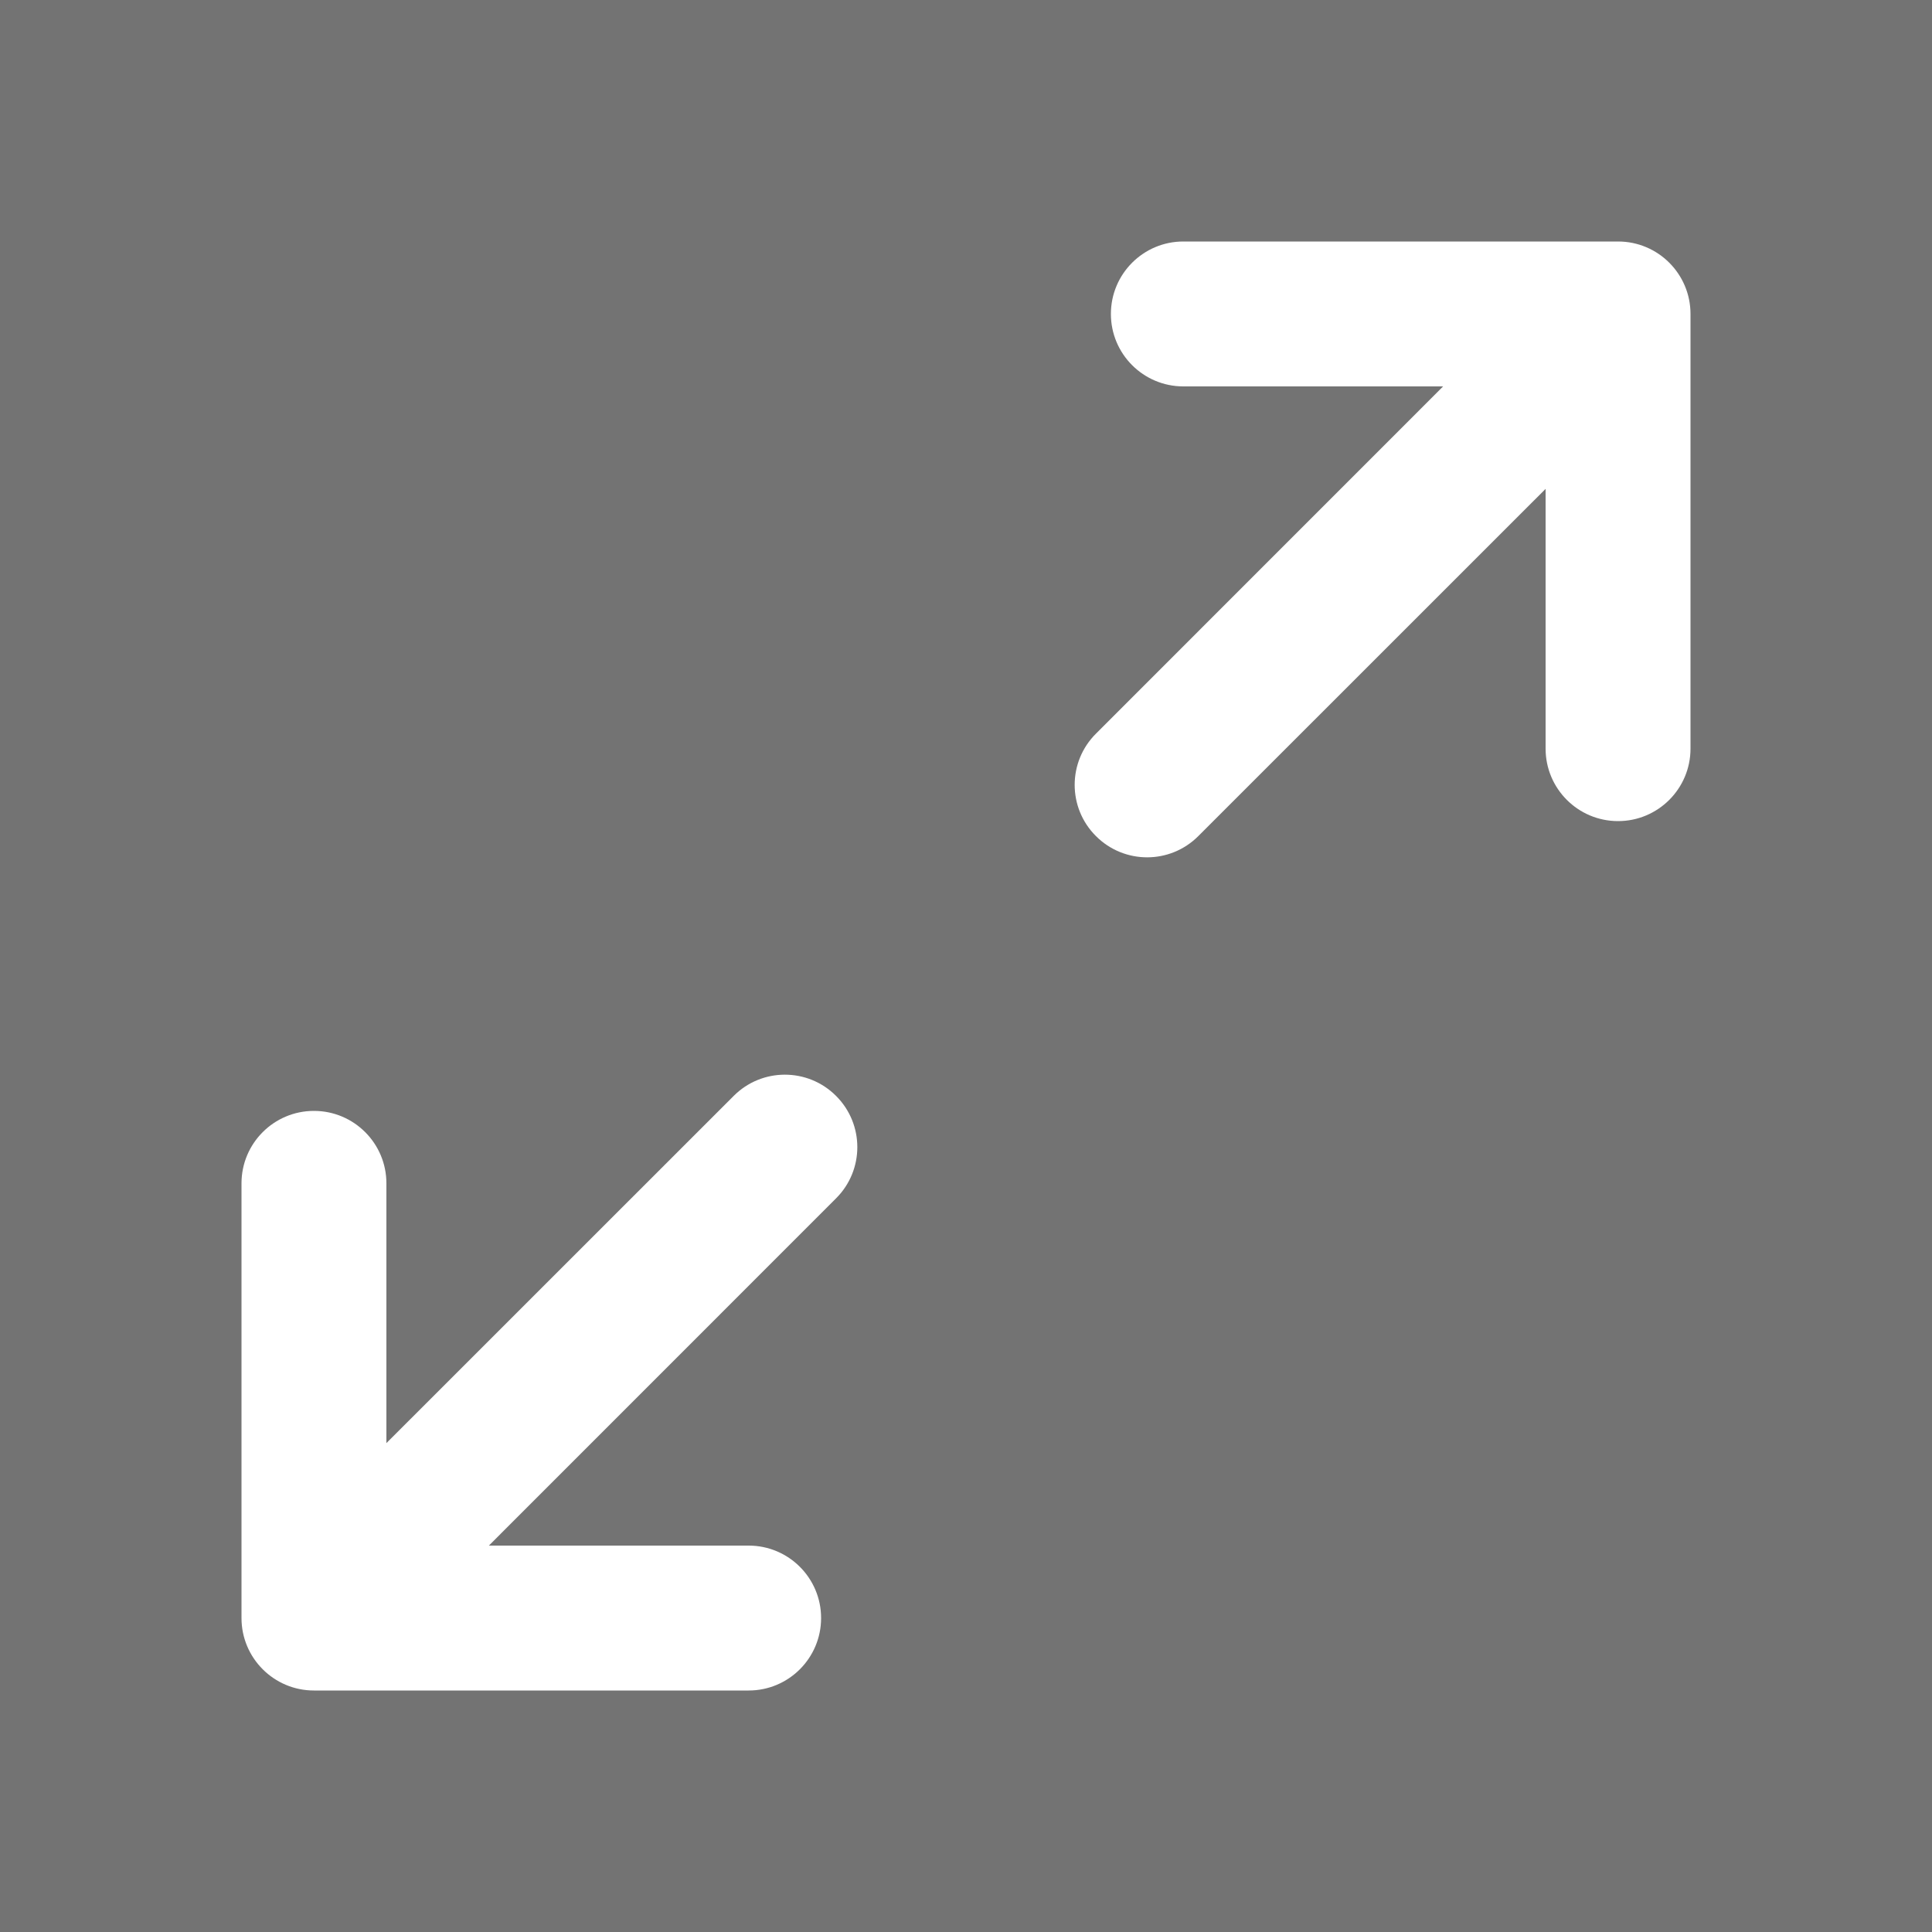
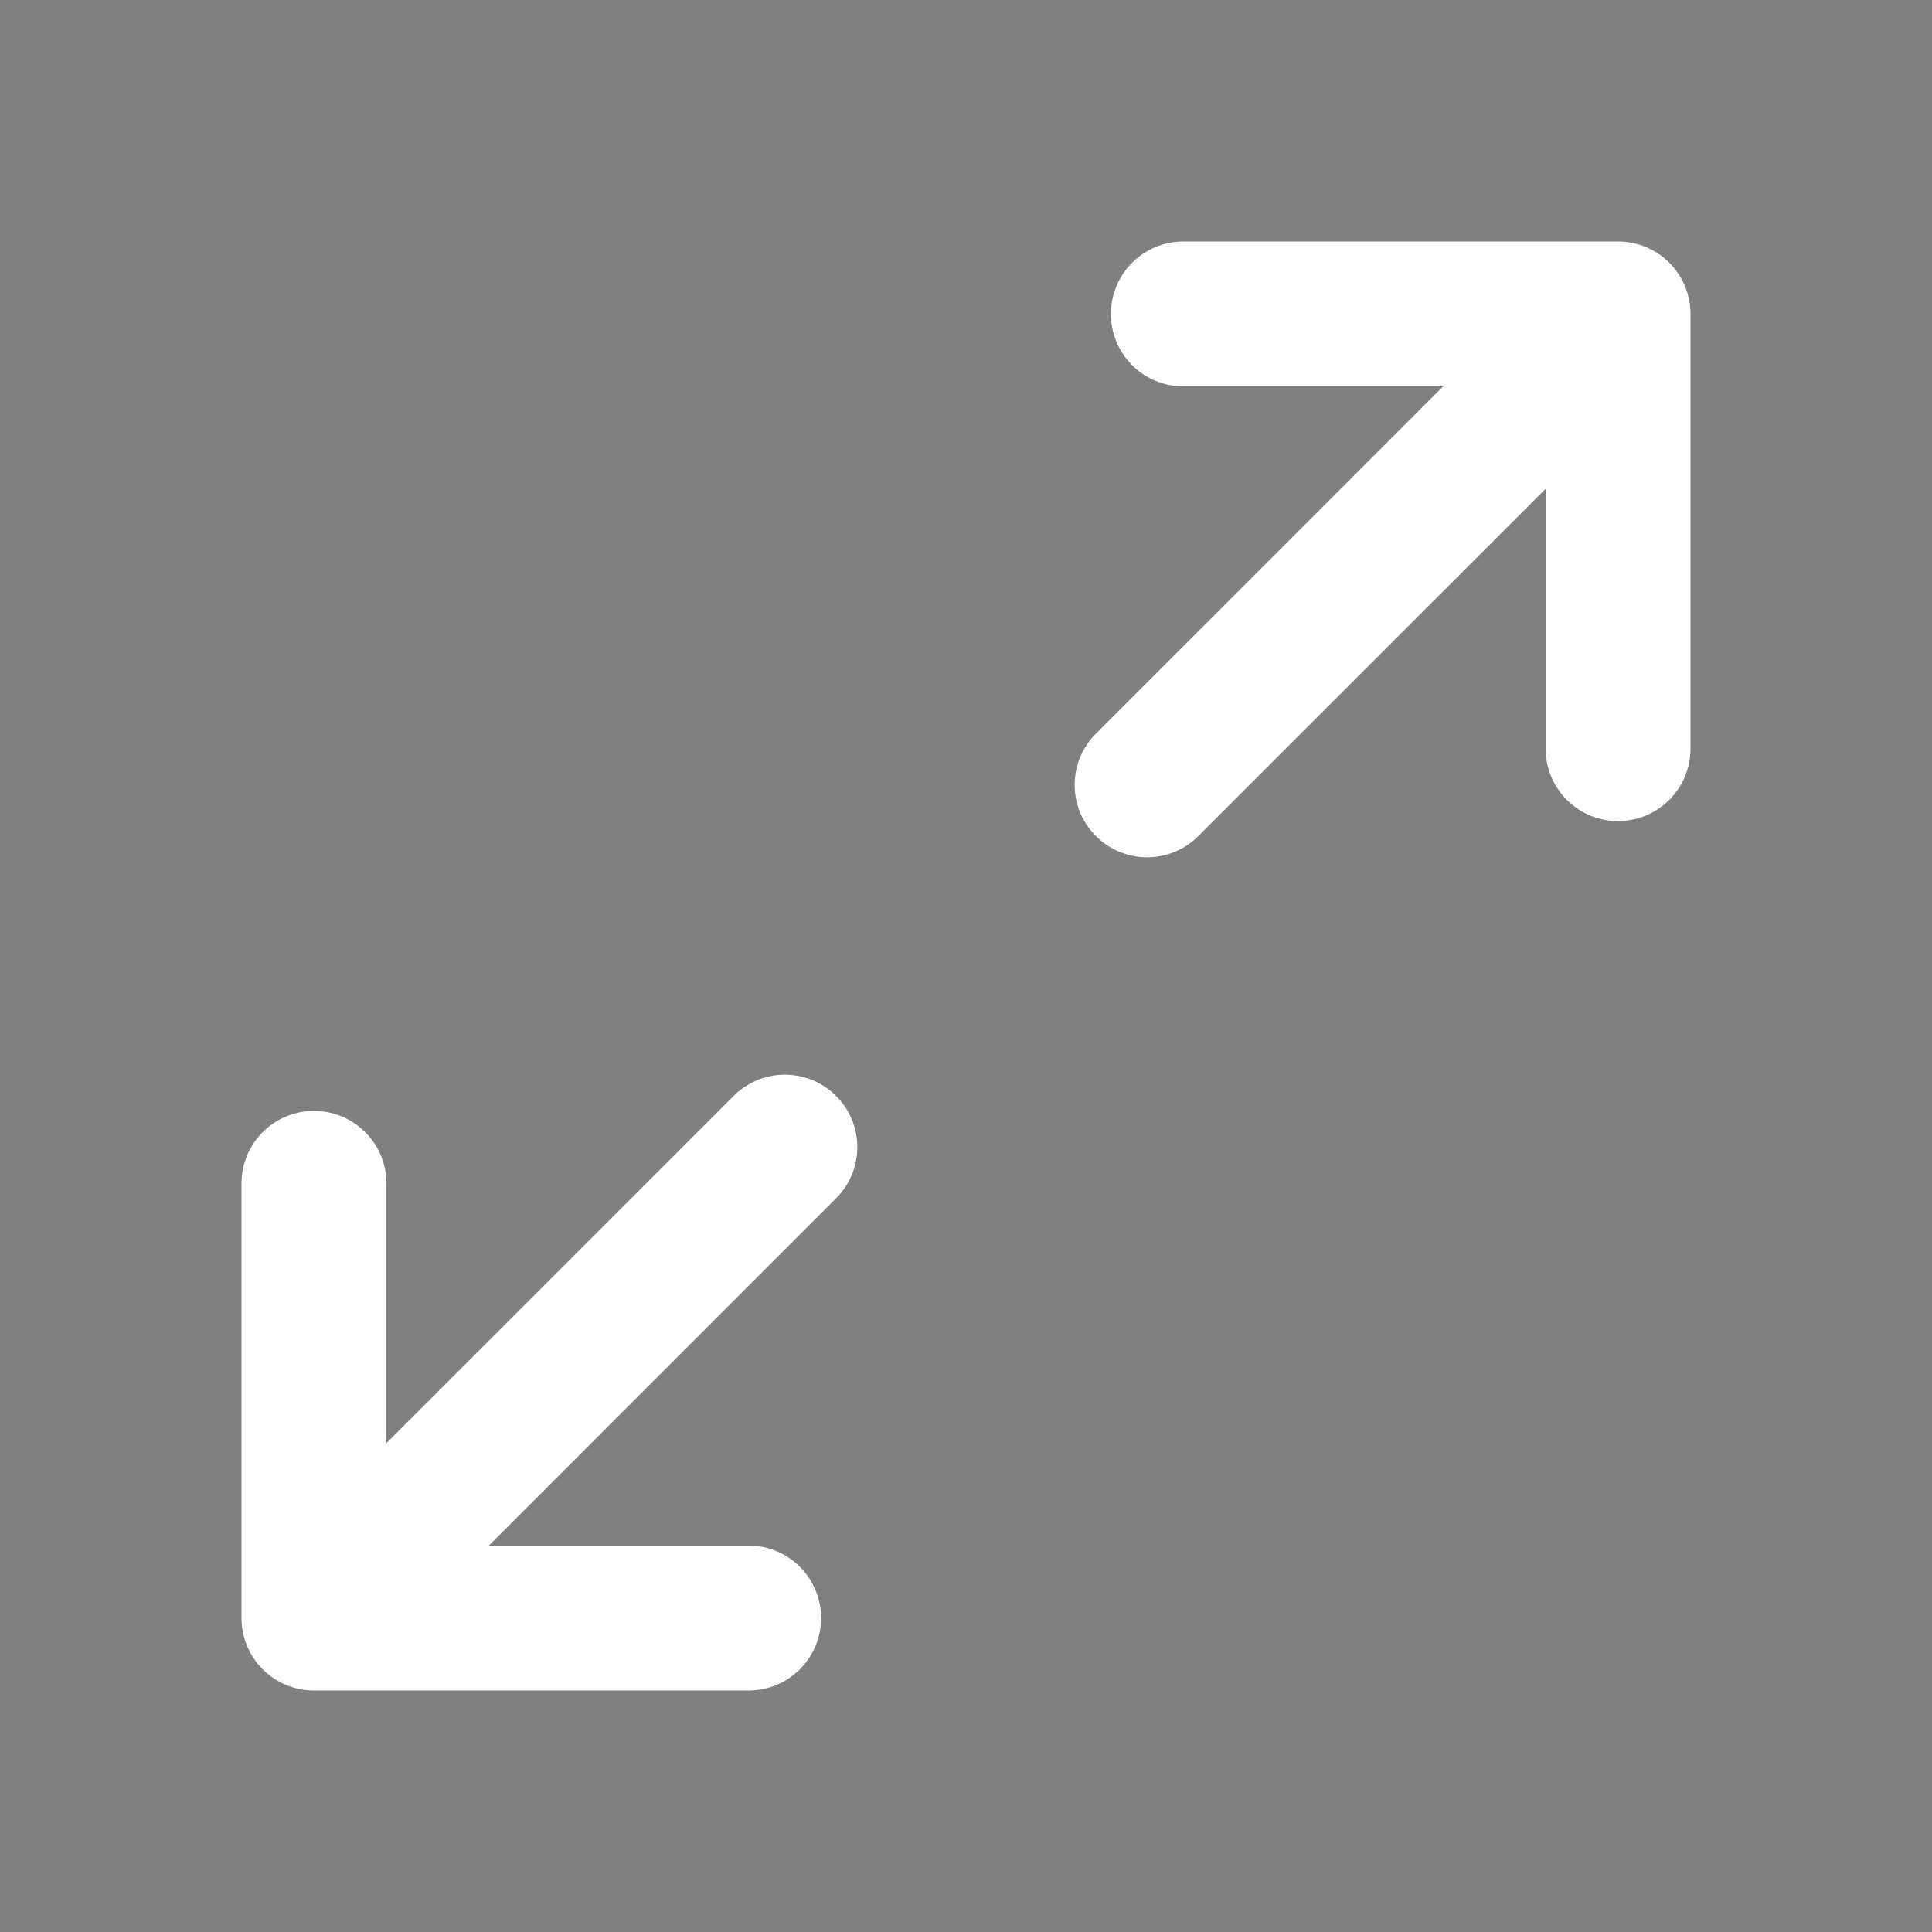
<svg xmlns="http://www.w3.org/2000/svg" width="24" height="24" viewBox="0 0 24 24" fill="none">
  <rect x="0" y="0" width="24" height="24" fill="#808080" stroke="none" />
-   <rect width="24" height="24" fill="black" fill-opacity="0.1" />
  <path d="M9.114 13.614C9.465 13.262 10.035 13.262 10.386 13.614C10.738 13.965 10.738 14.535 10.386 14.886L6.073 19.2H9.3C9.797 19.2 10.2 19.603 10.2 20.1C10.2 20.597 9.797 21 9.3 21H3.9C3.403 21 3 20.597 3 20.1V14.7C3 14.203 3.403 13.8 3.9 13.8C4.397 13.8 4.8 14.203 4.8 14.7V17.927L9.114 13.614ZM21 9.3C21 9.797 20.597 10.2 20.1 10.2C19.603 10.2 19.2 9.797 19.2 9.3V6.073L14.886 10.386C14.535 10.738 13.965 10.738 13.614 10.386C13.262 10.035 13.262 9.465 13.614 9.114L17.927 4.8H14.7C14.203 4.8 13.8 4.397 13.8 3.9C13.8 3.403 14.203 3 14.7 3H20.1C20.597 3 21 3.403 21 3.9V9.3Z" fill="white" />
</svg>